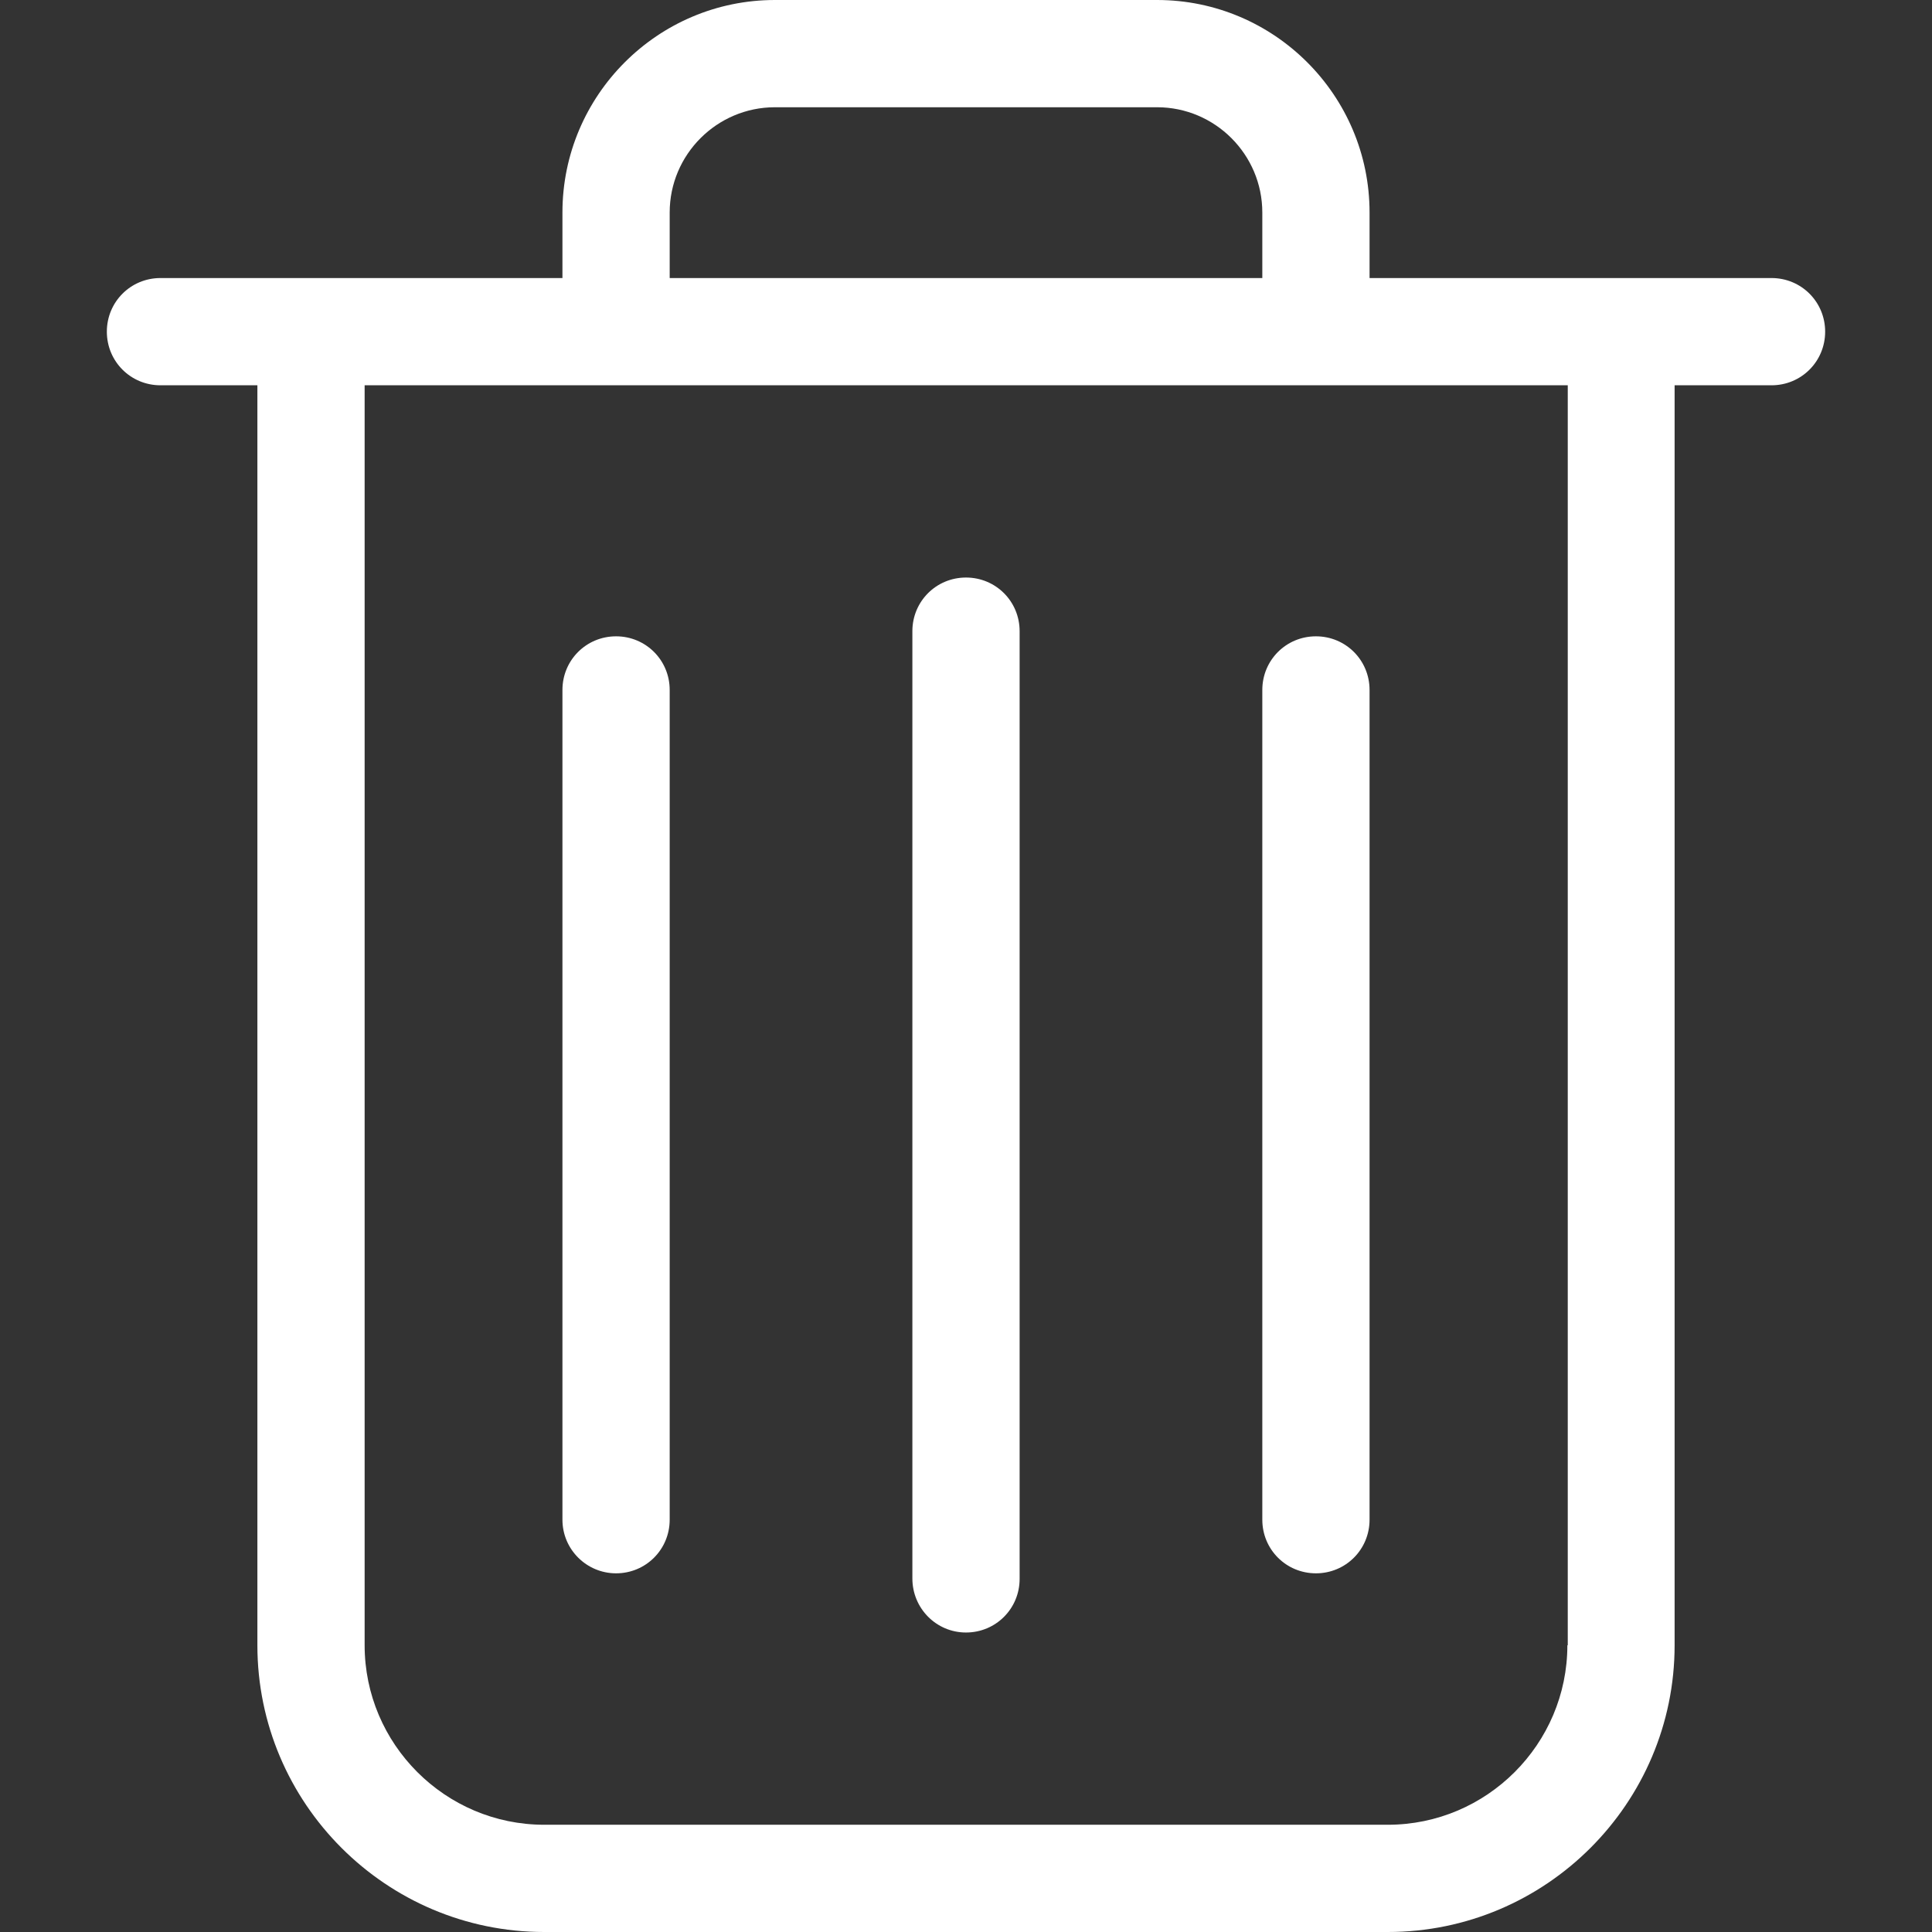
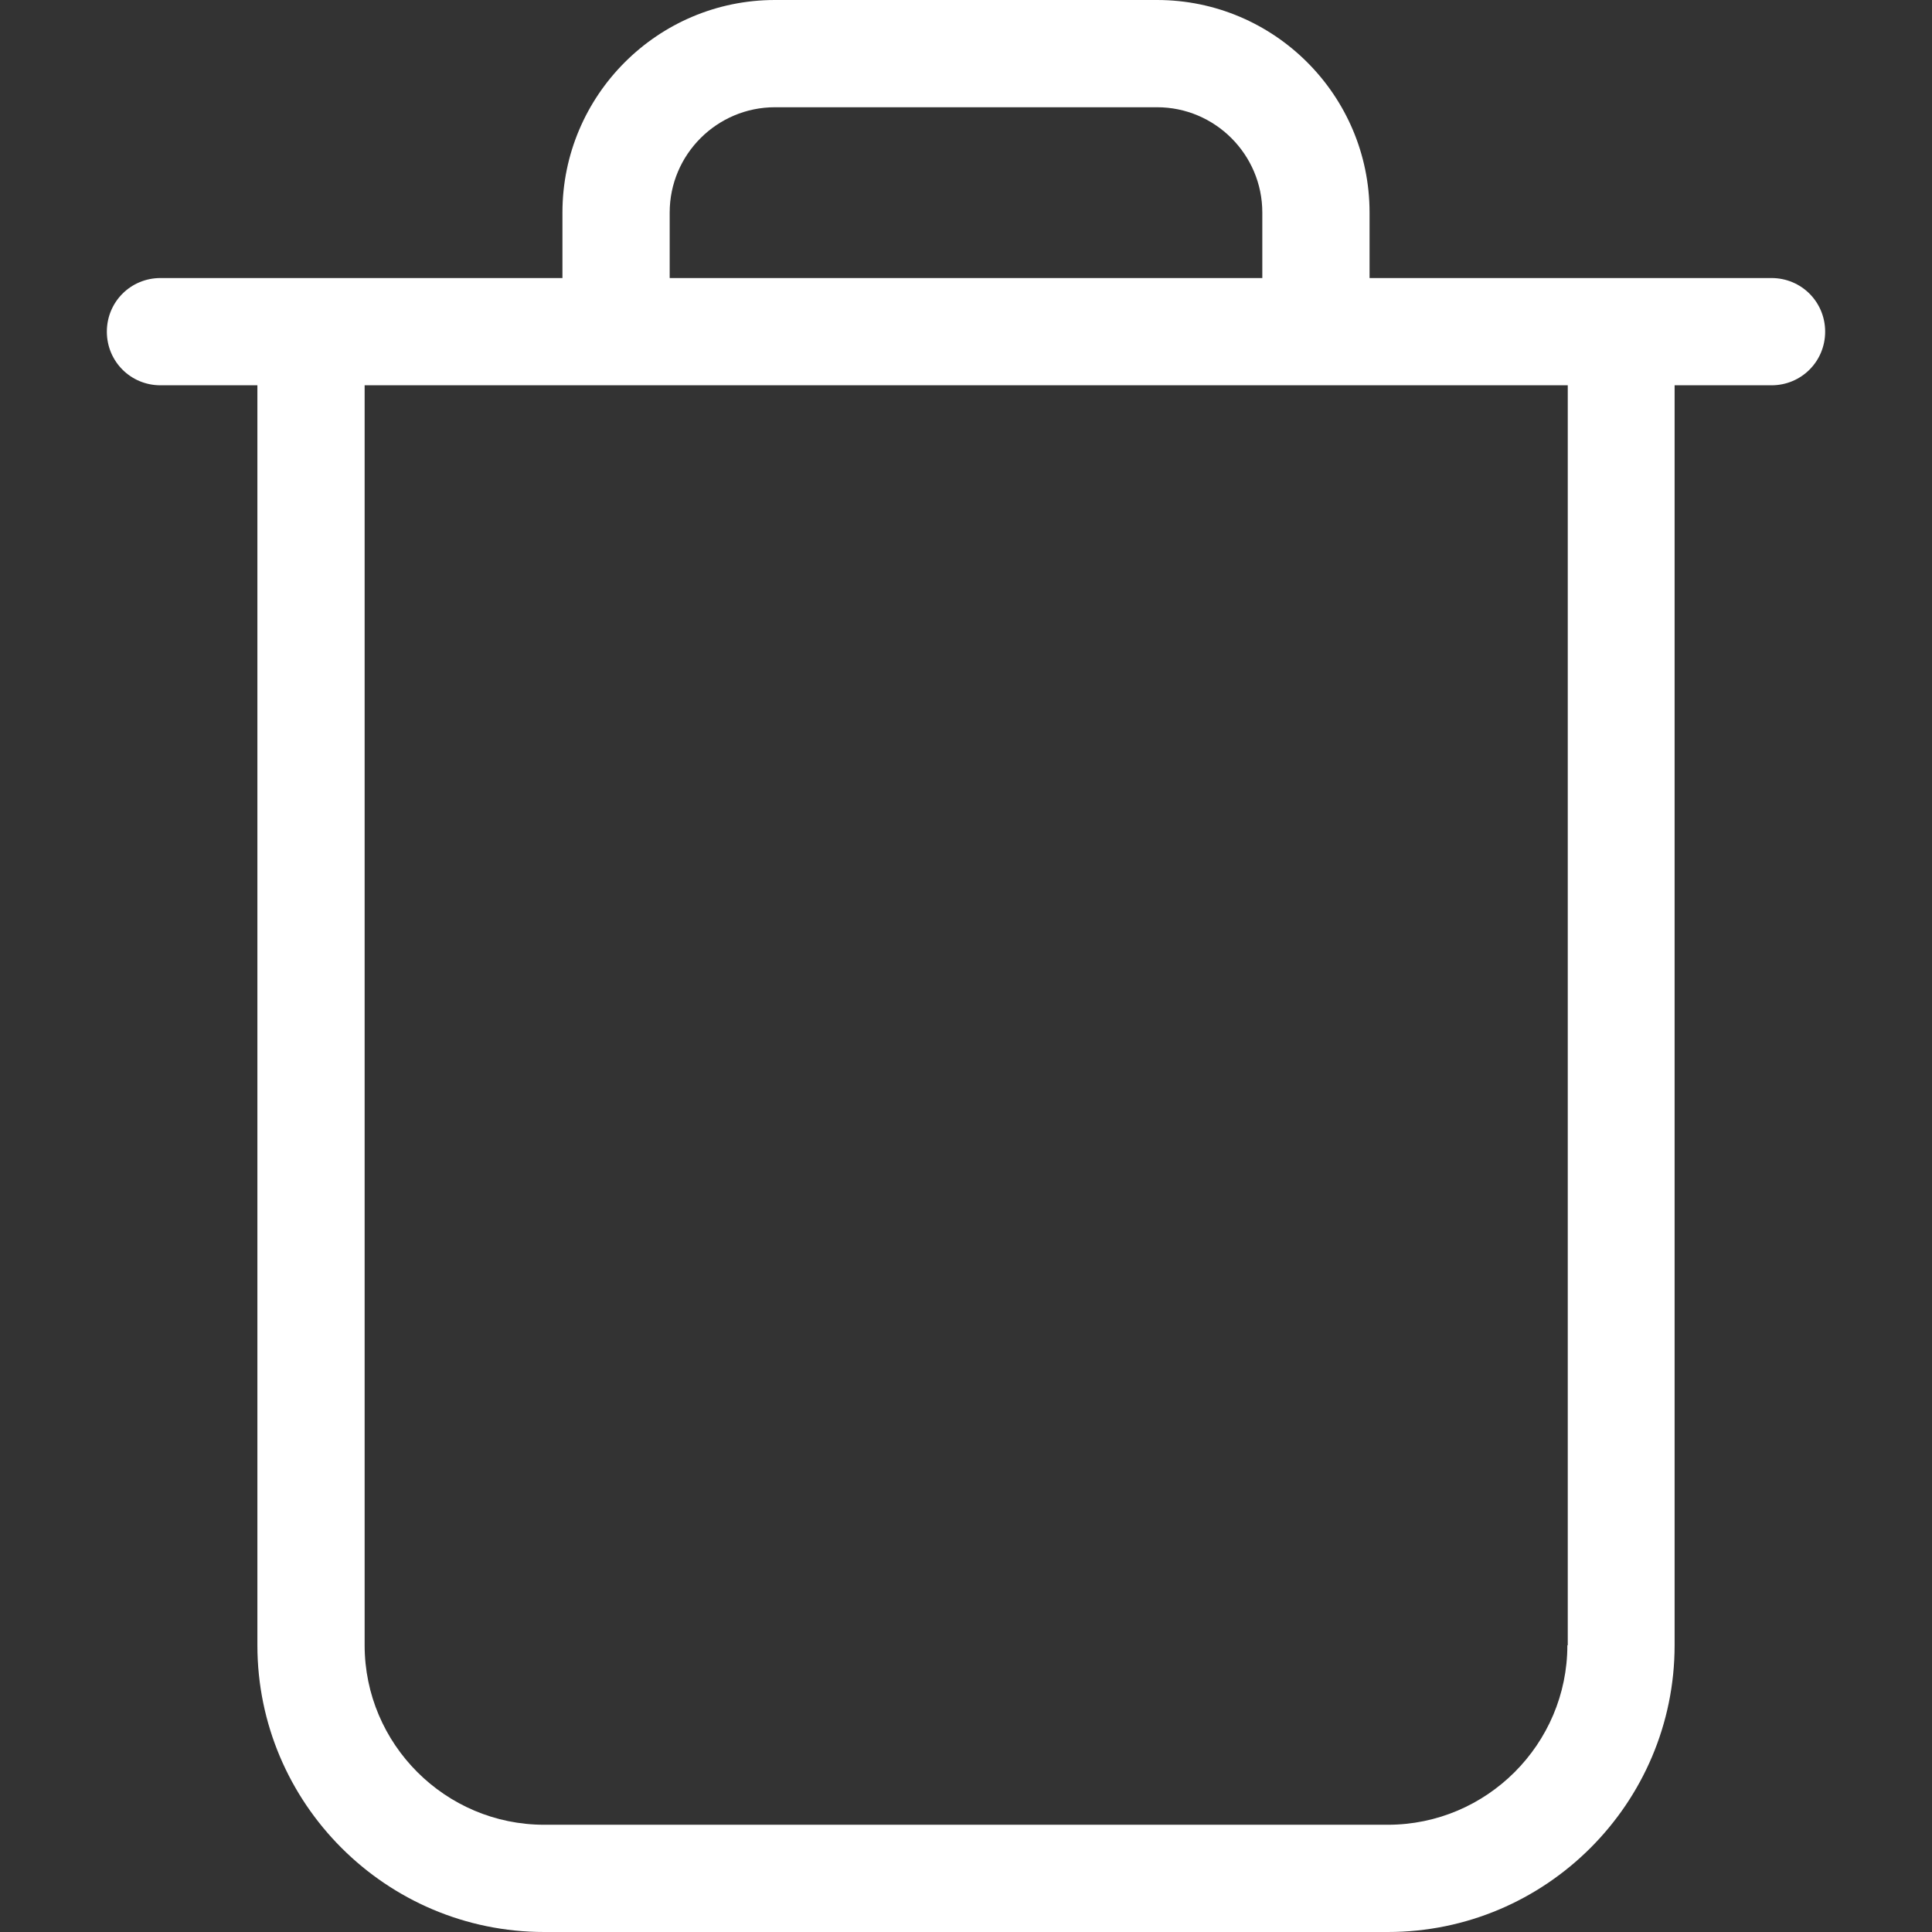
<svg xmlns="http://www.w3.org/2000/svg" width="512px" height="512px" enable-background="new 0 0 486.4 486.4" version="1.1" viewBox="0 0 486.4 486.4" xml:space="preserve">
  <rect x="0" y="0" width="486.4" height="486.4" fill="#333333" stroke="none" />
  <g fill="#fff">
    <path d="M446,70H344.8V53.5c0-29.5-24-53.5-53.5-53.5h-96.2c-29.5,0-53.5,24-53.5,53.5V70H40.4c-7.5,0-13.5,6-13.5,13.5    S32.9,97,40.4,97h24.4v317.2c0,39.8,32.4,72.2,72.2,72.2h212.4c39.8,0,72.2-32.4,72.2-72.2V97H446c7.5,0,13.5-6,13.5-13.5    S453.5,70,446,70z M168.6,53.5c0-14.6,11.9-26.5,26.5-26.5h96.2c14.6,0,26.5,11.9,26.5,26.5V70H168.6V53.5z M394.6,414.2    c0,24.9-20.3,45.2-45.2,45.2H137c-24.9,0-45.2-20.3-45.2-45.2V97h302.9v317.2H394.6z" />
-     <path d="m243.2 411c7.5 0 13.5-6 13.5-13.5v-238.6c0-7.5-6-13.5-13.5-13.5s-13.5 6-13.5 13.5v238.5c0 7.5 6 13.6 13.5 13.6z" />
-     <path d="m155.1 396.1c7.5 0 13.5-6 13.5-13.5v-208.9c0-7.5-6-13.5-13.5-13.5s-13.5 6-13.5 13.5v208.9c0 7.5 6.1 13.5 13.5 13.5z" />
-     <path d="m331.3 396.1c7.5 0 13.5-6 13.5-13.5v-208.9c0-7.5-6-13.5-13.5-13.5s-13.5 6-13.5 13.5v208.9c0 7.5 6 13.5 13.5 13.5z" />
  </g>
</svg>